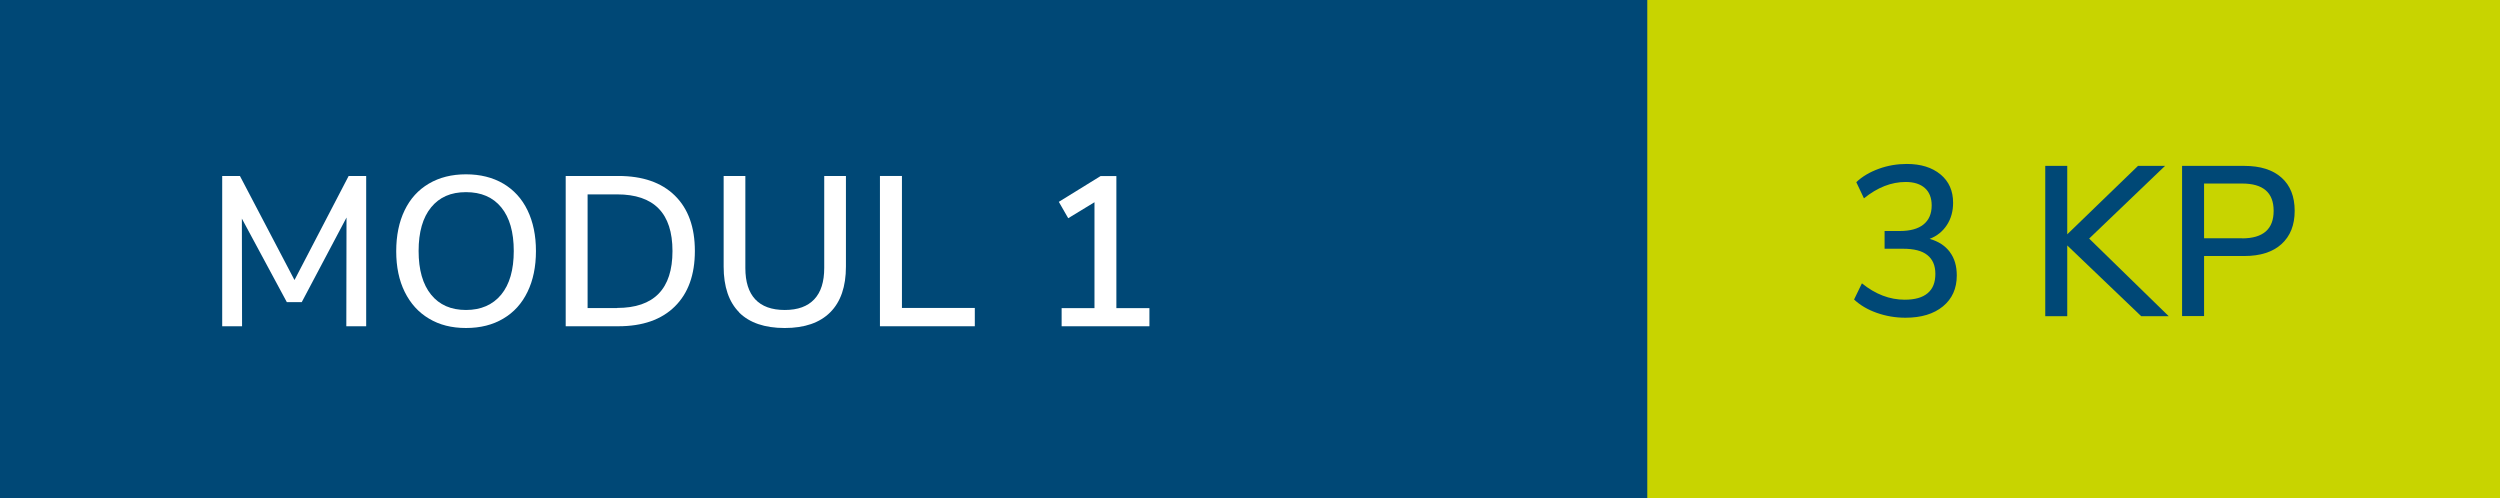
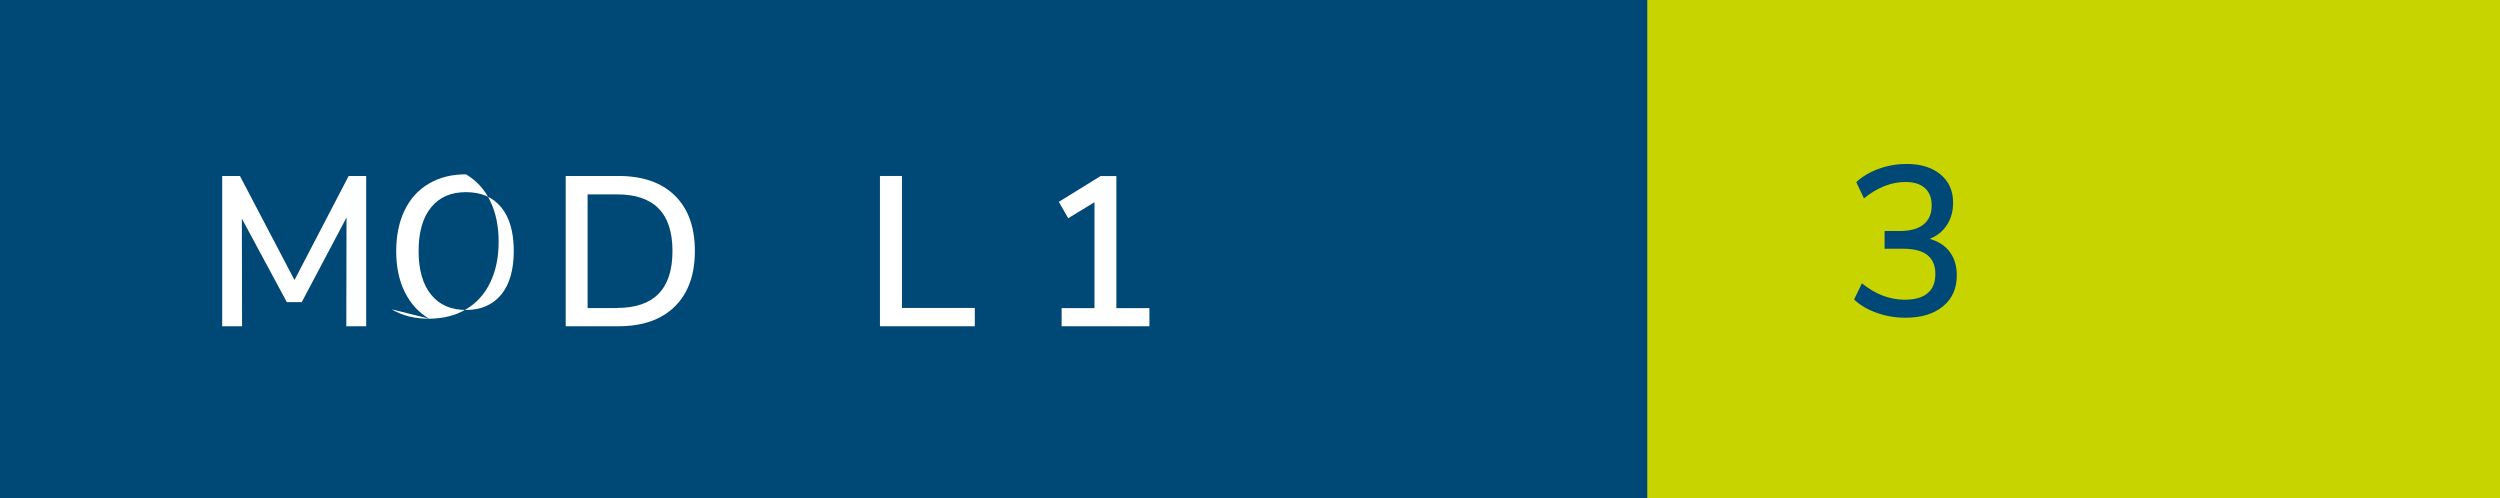
<svg xmlns="http://www.w3.org/2000/svg" id="Ebene_2" viewBox="0 0 258 51.41">
  <defs>
    <style>
      .cls-1 {
        fill: #c8d400;
      }

      .cls-2 {
        fill: #004876;
      }

      .cls-3 {
        fill: #fff;
      }
    </style>
  </defs>
  <g id="Ebene_1-2" data-name="Ebene_1">
    <rect class="cls-2" width="258" height="51.41" />
    <g>
      <path class="cls-3" d="M35.99,18.16h1.8v15.51h-2.05l.02-11.22-4.62,8.73h-1.54l-4.64-8.62.02,11.11h-2.05v-15.51h1.83l5.63,10.74,5.59-10.74Z" />
-       <path class="cls-3" d="M44.27,32.88c-1.08-.64-1.91-1.56-2.5-2.75-.59-1.19-.88-2.59-.88-4.2s.29-3.04.87-4.23c.58-1.2,1.41-2.11,2.5-2.75,1.09-.64,2.36-.96,3.83-.96s2.76.32,3.85.96c1.08.64,1.92,1.55,2.5,2.75.58,1.2.87,2.6.87,4.21s-.29,3.02-.87,4.21c-.58,1.2-1.41,2.12-2.5,2.76-1.09.65-2.37.97-3.85.97s-2.74-.32-3.82-.97ZM51.72,30.41c.87-1.06,1.3-2.56,1.3-4.51s-.43-3.45-1.29-4.5c-.86-1.05-2.07-1.57-3.64-1.57s-2.74.52-3.6,1.57-1.29,2.55-1.29,4.5.43,3.45,1.29,4.51,2.06,1.58,3.6,1.58,2.76-.53,3.63-1.58Z" />
+       <path class="cls-3" d="M44.27,32.88c-1.08-.64-1.91-1.56-2.5-2.75-.59-1.19-.88-2.59-.88-4.2s.29-3.04.87-4.23c.58-1.2,1.41-2.11,2.5-2.75,1.09-.64,2.36-.96,3.83-.96c1.08.64,1.92,1.55,2.5,2.75.58,1.2.87,2.6.87,4.21s-.29,3.02-.87,4.21c-.58,1.2-1.41,2.12-2.5,2.76-1.09.65-2.37.97-3.85.97s-2.74-.32-3.82-.97ZM51.72,30.41c.87-1.06,1.3-2.56,1.3-4.51s-.43-3.45-1.29-4.5c-.86-1.05-2.07-1.57-3.64-1.57s-2.74.52-3.6,1.57-1.29,2.55-1.29,4.5.43,3.45,1.29,4.51,2.06,1.58,3.6,1.58,2.76-.53,3.63-1.58Z" />
      <path class="cls-3" d="M58.38,18.16h5.43c2.51,0,4.45.67,5.83,2.02,1.38,1.35,2.07,3.26,2.07,5.72s-.69,4.37-2.07,5.73c-1.38,1.36-3.32,2.04-5.83,2.04h-5.43v-15.51ZM63.68,31.78c3.81,0,5.72-1.96,5.72-5.87s-1.91-5.85-5.72-5.85h-3.04v11.73h3.04Z" />
-       <path class="cls-3" d="M76.29,32.24c-1.07-1.07-1.61-2.65-1.61-4.73v-9.35h2.24v9.5c0,1.42.34,2.5,1.02,3.23s1.7,1.1,3.05,1.1,2.35-.37,3.04-1.1,1.03-1.81,1.03-3.23v-9.5h2.24v9.35c0,2.07-.54,3.64-1.62,4.72s-2.64,1.62-4.7,1.62-3.64-.54-4.71-1.61Z" />
      <path class="cls-3" d="M90.81,33.67v-15.51h2.27v13.62h7.52v1.89h-9.79Z" />
      <path class="cls-3" d="M115.21,31.8h3.41v1.87h-9.06v-1.87h3.39v-10.93l-2.71,1.65-.97-1.69,4.31-2.66h1.63v13.64Z" />
    </g>
    <g>
      <rect class="cls-1" x="170" width="88" height="51.41" />
      <g>
        <path class="cls-2" d="M201.23,26.02c.48.64.71,1.44.71,2.41,0,1.35-.48,2.41-1.43,3.19s-2.24,1.17-3.87,1.17c-1.03,0-2.01-.17-2.95-.5s-1.72-.79-2.35-1.38l.81-1.67c1.39,1.13,2.87,1.69,4.42,1.69,1.04,0,1.83-.22,2.36-.67.54-.45.8-1.11.8-1.99s-.28-1.51-.83-1.95-1.38-.65-2.5-.65h-1.91v-1.83h1.56c1.07,0,1.89-.22,2.45-.67.56-.45.85-1.1.85-1.97,0-.78-.24-1.38-.7-1.79-.47-.42-1.13-.63-1.98-.63-1.48,0-2.92.56-4.31,1.69l-.79-1.67c.62-.59,1.39-1.04,2.32-1.38s1.9-.5,2.89-.5c1.45,0,2.61.36,3.48,1.08s1.3,1.69,1.3,2.93c0,.87-.21,1.63-.64,2.29s-1.02,1.14-1.78,1.43c.91.26,1.6.71,2.08,1.35Z" />
-         <path class="cls-2" d="M223.81,32.63h-2.84l-7.63-7.3v7.3h-2.27v-15.51h2.27v7.06l7.3-7.06h2.79l-7.83,7.5,8.21,8.01Z" />
-         <path class="cls-2" d="M225.2,17.12h6.42c1.64,0,2.92.4,3.83,1.21s1.36,1.95,1.36,3.43-.46,2.61-1.36,3.43-2.19,1.23-3.83,1.23h-4.16v6.2h-2.27v-15.51ZM231.38,24.6c2.17,0,3.26-.95,3.26-2.84s-1.09-2.82-3.26-2.82h-3.92v5.65h3.92Z" />
      </g>
    </g>
  </g>
</svg>